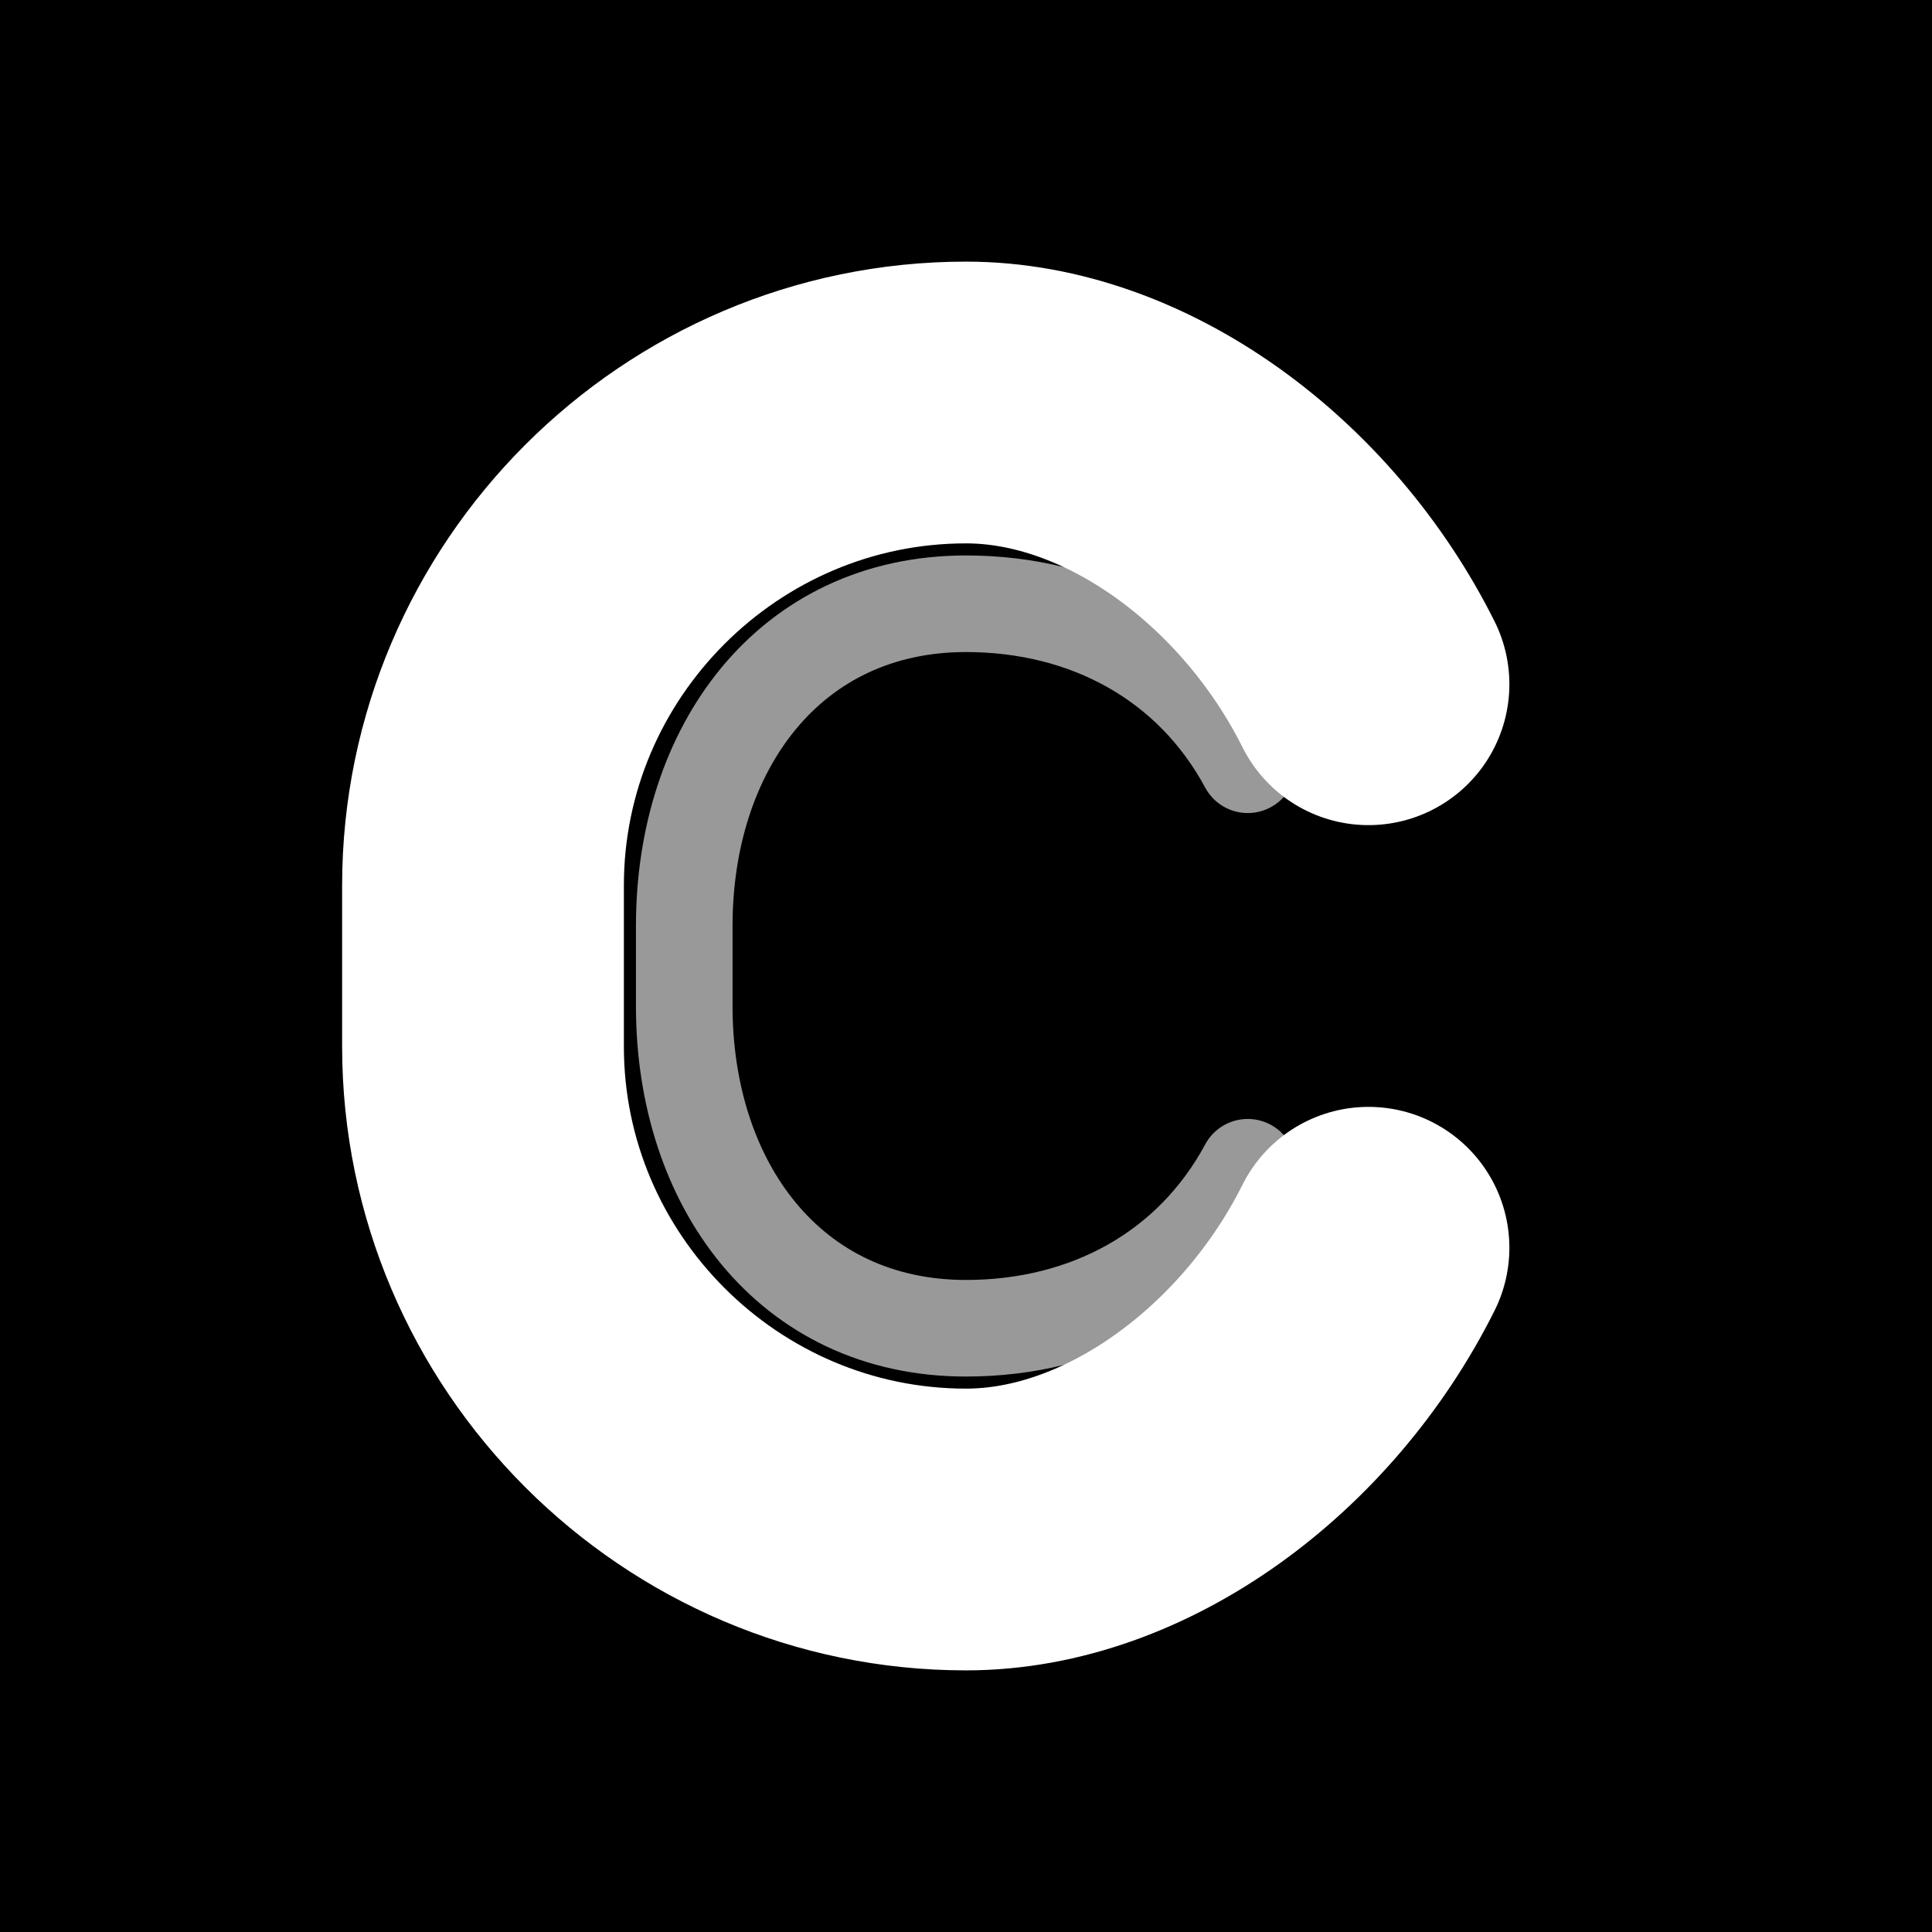
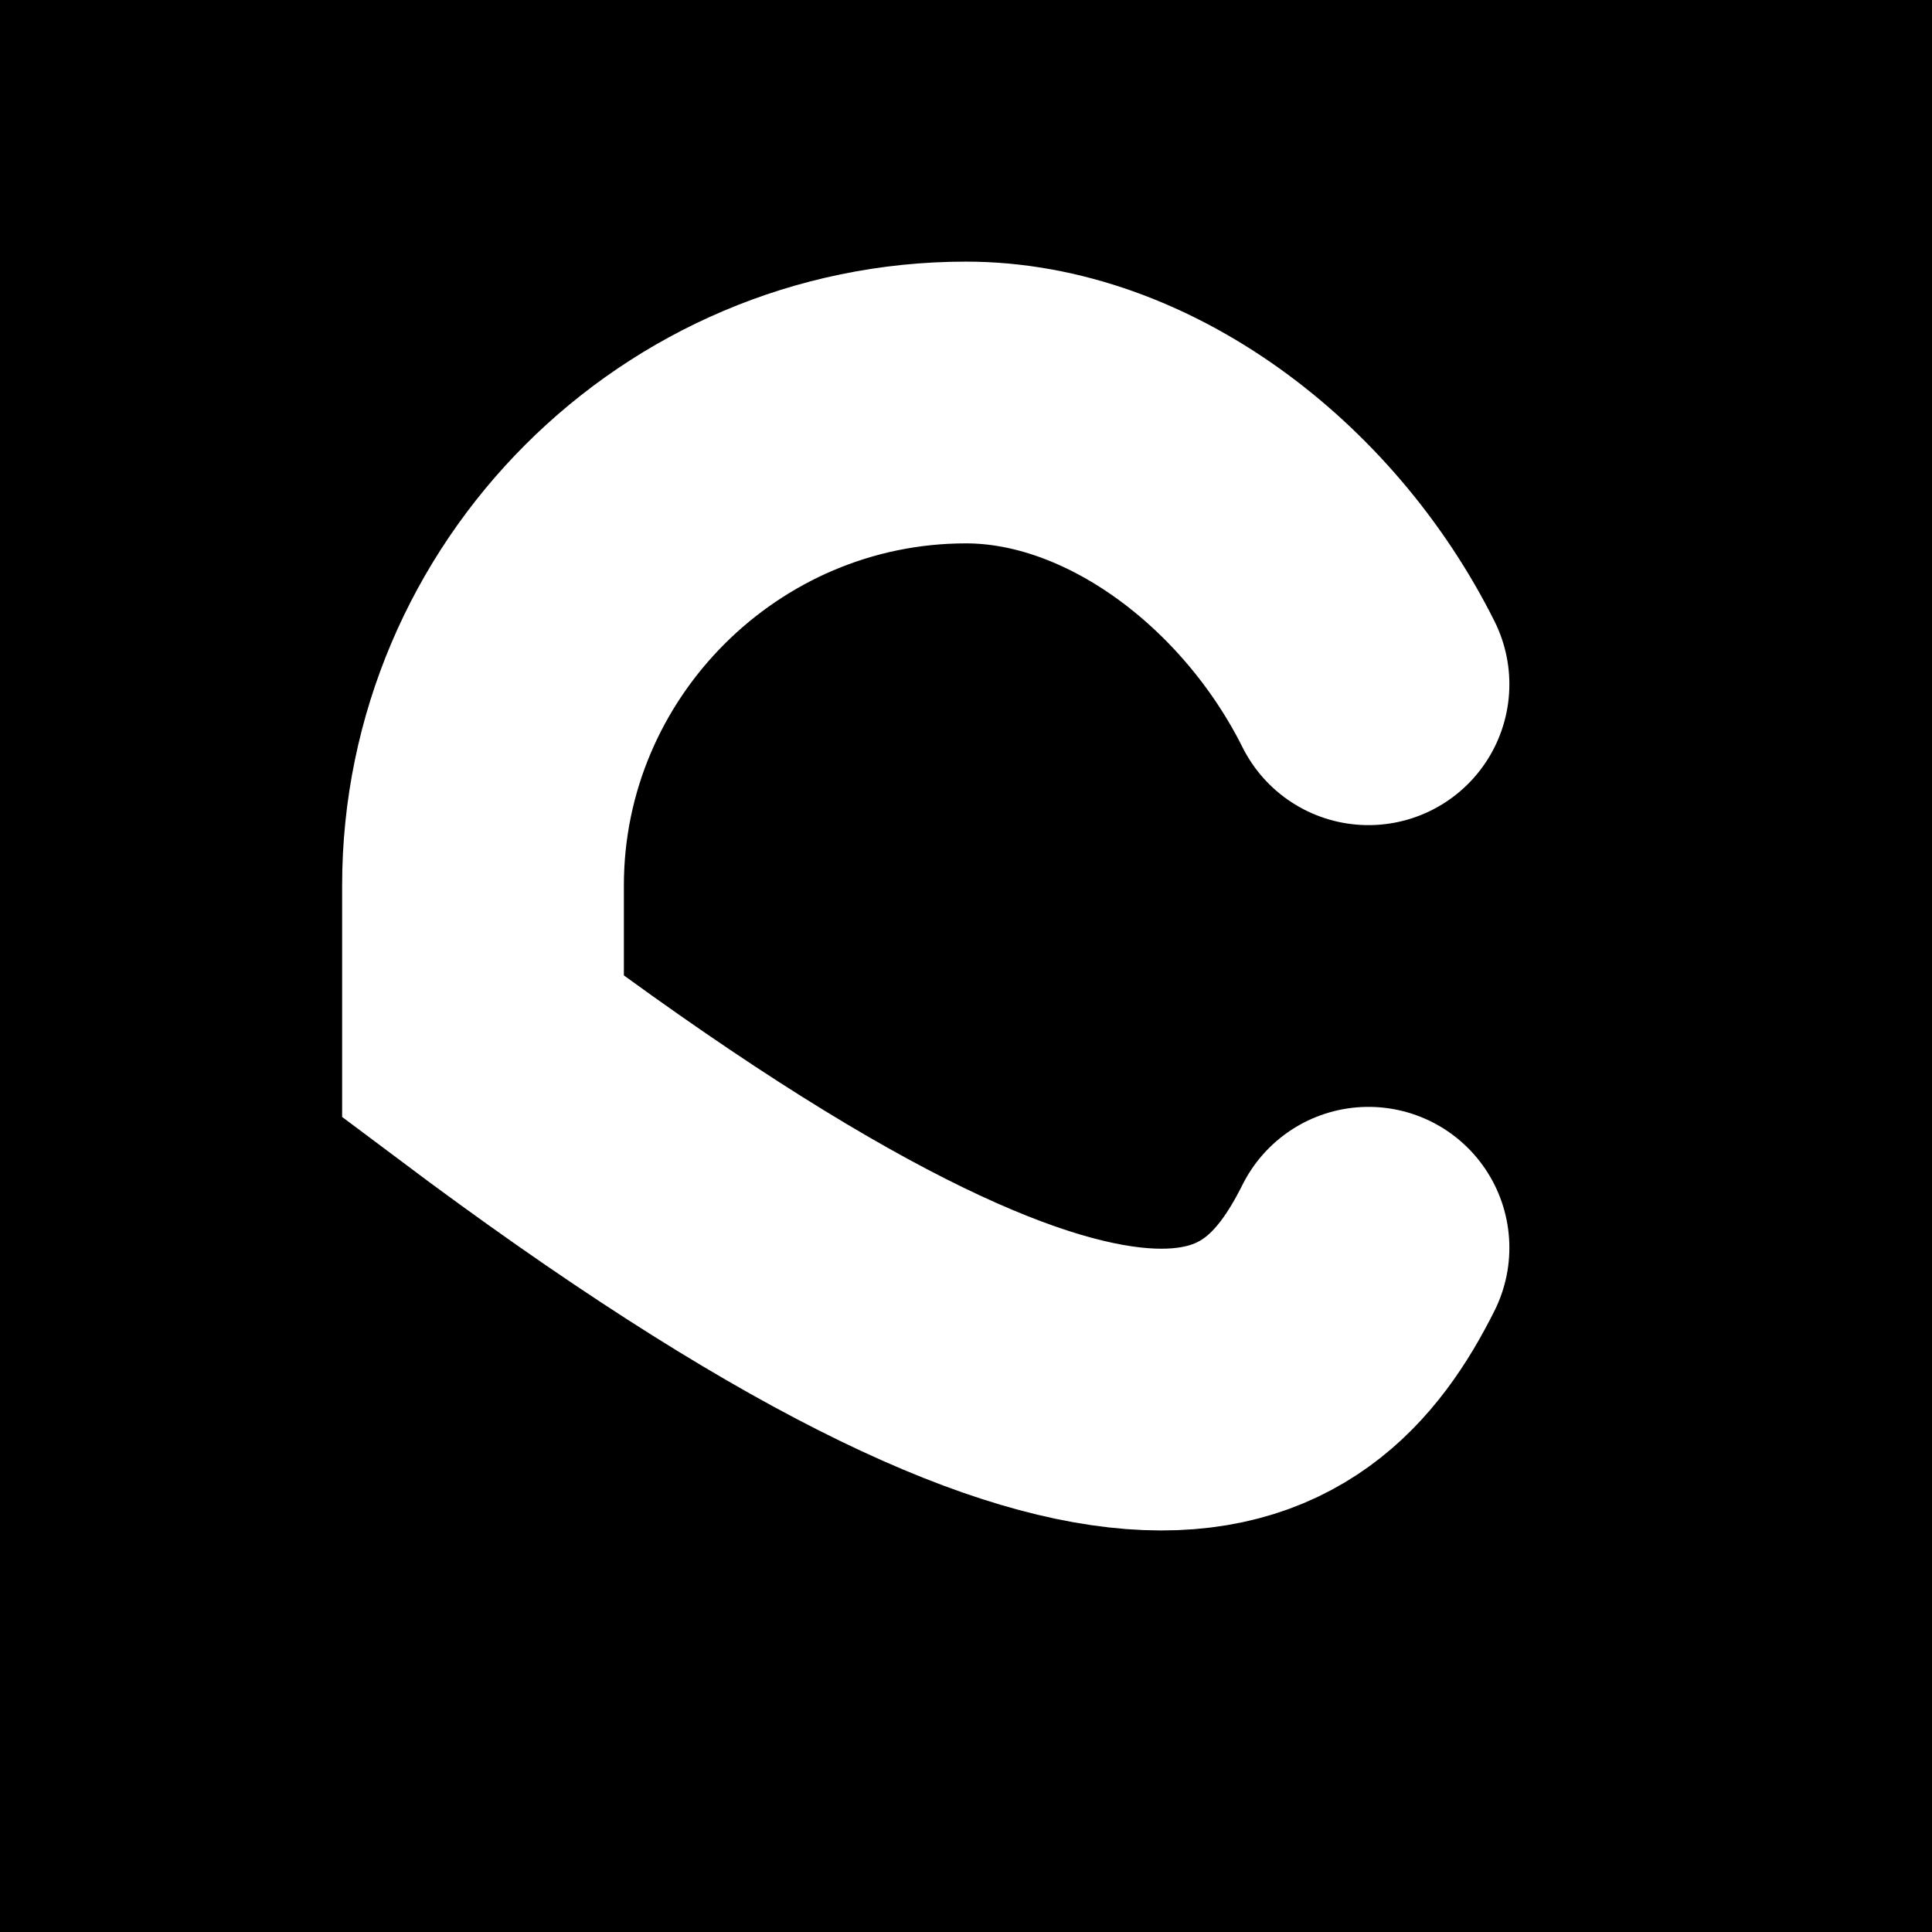
<svg xmlns="http://www.w3.org/2000/svg" width="180" height="180" viewBox="0 0 24 24">
  <rect width="24" height="24" fill="#000000" />
-   <path d="M17 8.5C16 6.5 14 5 12 5C8.7 5 6 7.7 6 11V13C6 16.3 8.7 19 12 19C14 19 16 17.5 17 15.5" stroke="#ffffff" stroke-width="3.5" fill="none" stroke-linecap="round" />
-   <path d="M15.5 9.5C14.8 8.2 13.5 7.5 12 7.5C9.8 7.5 8.5 9.3 8.5 11.5V12.5C8.5 14.7 9.8 16.5 12 16.5C13.5 16.5 14.8 15.8 15.5 14.5" stroke="#ffffff" stroke-width="1.2" fill="none" stroke-linecap="round" opacity="0.6" />
+   <path d="M17 8.5C16 6.5 14 5 12 5C8.7 5 6 7.7 6 11V13C14 19 16 17.5 17 15.5" stroke="#ffffff" stroke-width="3.5" fill="none" stroke-linecap="round" />
</svg>